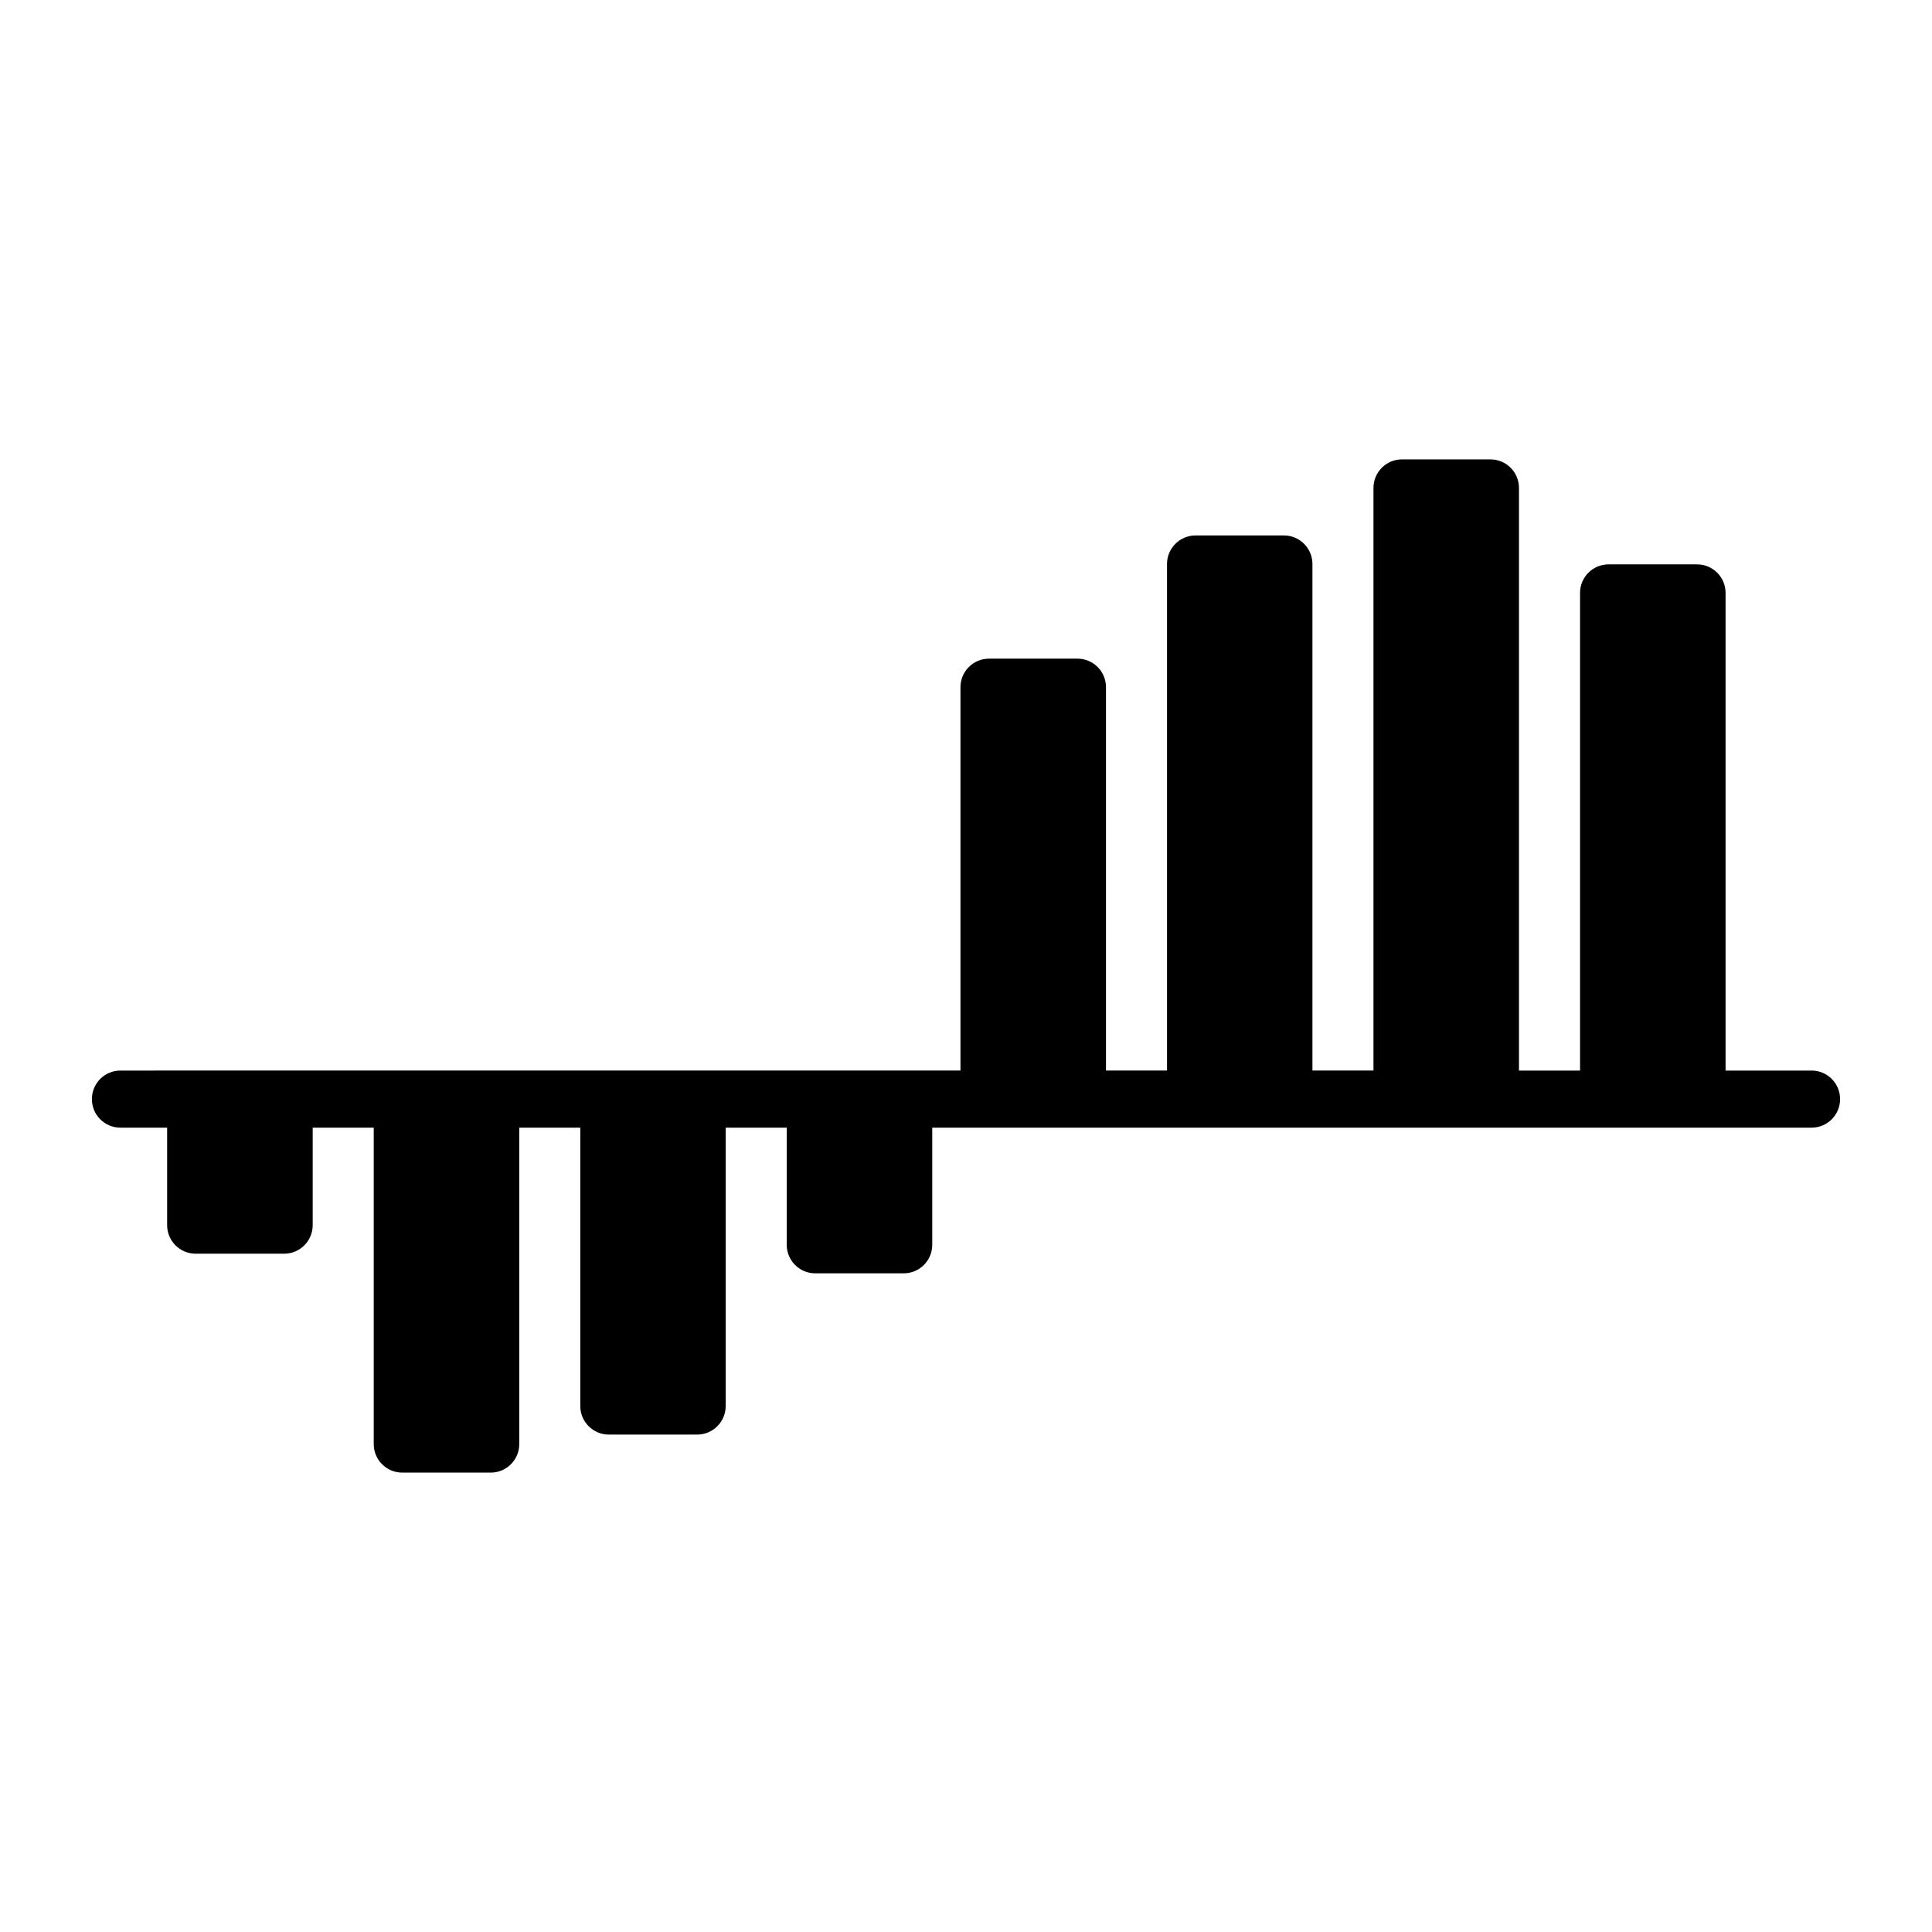
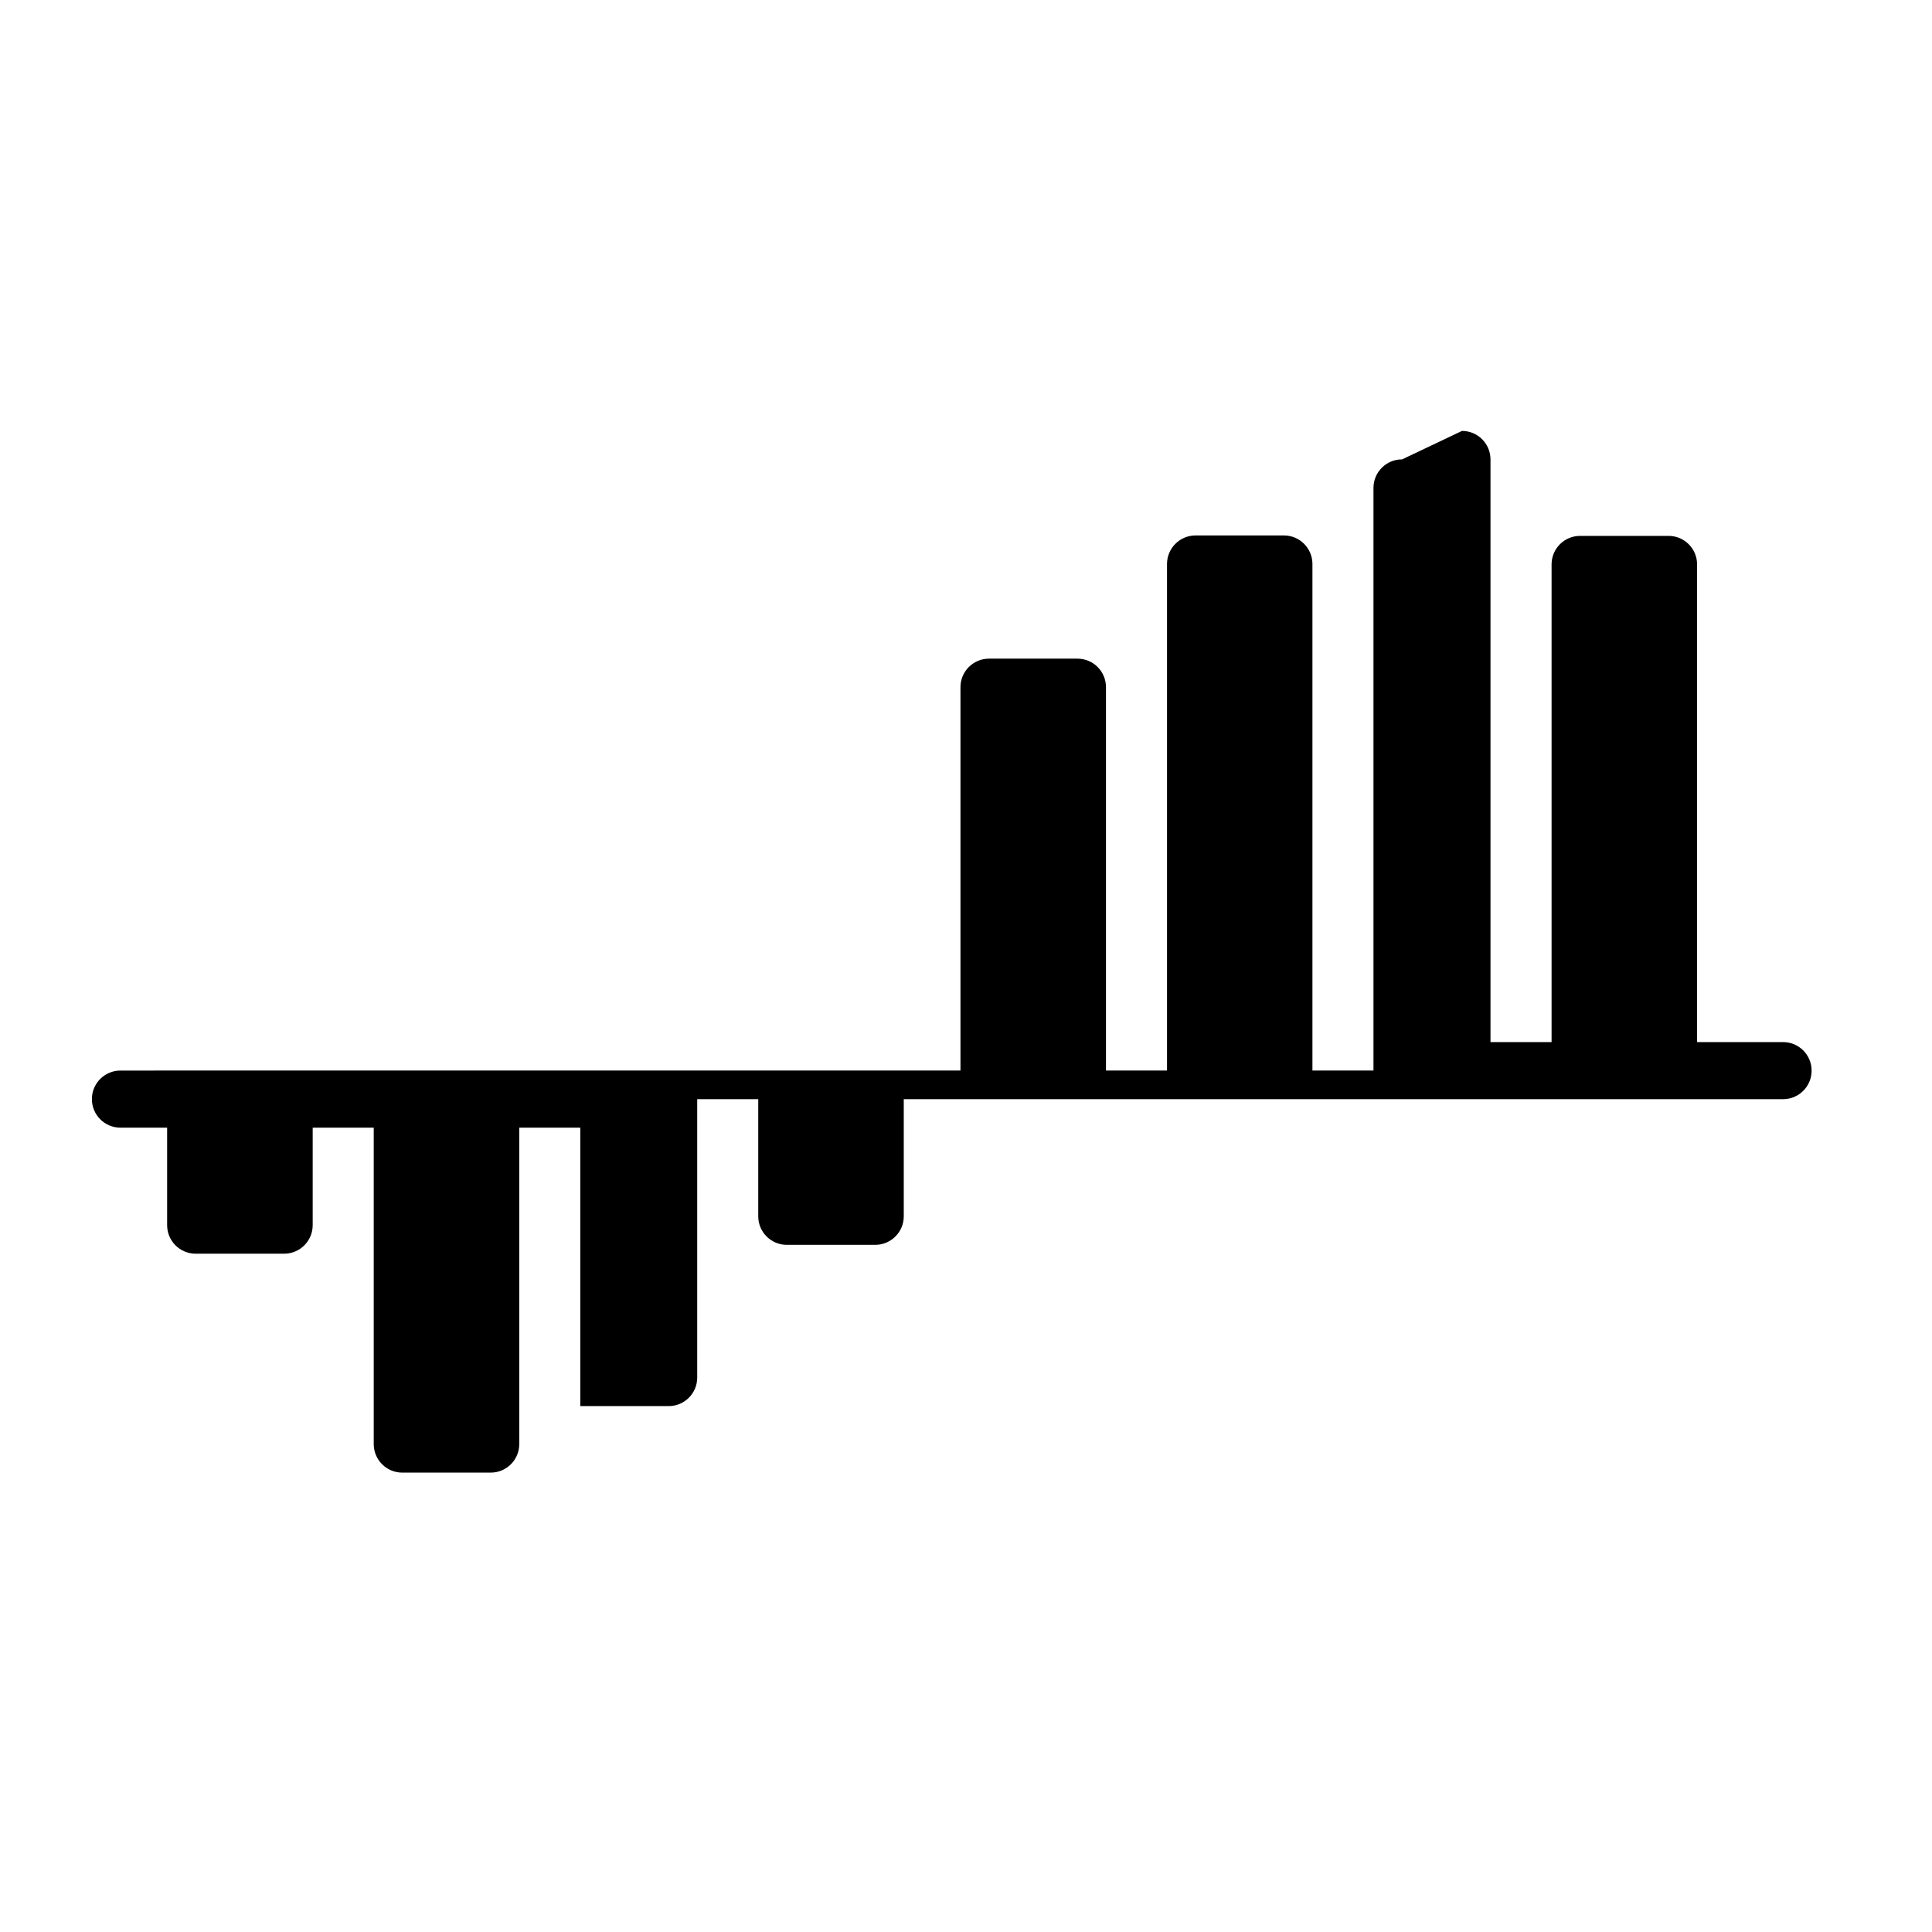
<svg xmlns="http://www.w3.org/2000/svg" fill="#000000" width="800px" height="800px" version="1.1" viewBox="144 144 512 512">
-   <path d="m515.57 265.74c-4.195-0.016-7.602 3.391-7.586 7.586v154.38h-16.176v-134.26c-0.008-4.164-3.383-7.543-7.547-7.547h-23.43c-4.168 0-7.551 3.379-7.559 7.547v134.26h-16.176v-101.57c0.016-4.18-3.367-7.582-7.547-7.586h-23.469c-4.18 0.008-7.562 3.406-7.547 7.586v101.57l-222.62 0.004c-4.168 0-7.551 3.379-7.559 7.547-0.016 4.184 3.371 7.586 7.559 7.586h12.379v25.852c0.004 4.168 3.387 7.547 7.559 7.547h23.457c4.168 0 7.551-3.379 7.559-7.547v-25.852h16.176v83.867c0.008 4.164 3.383 7.543 7.547 7.547h23.43c4.18 0.016 7.582-3.367 7.586-7.547v-83.867h16.176v73.789c0.008 4.164 3.383 7.543 7.547 7.547h23.438c4.164-0.008 7.543-3.383 7.547-7.547v-73.789h16.176v31.055c0.008 4.18 3.406 7.562 7.586 7.547h23.43c4.164-0.008 7.543-3.383 7.547-7.547v-31.055h233.04c4.18-0.004 7.562-3.406 7.547-7.586-0.004-4.168-3.383-7.543-7.547-7.547h-22.801v-126.6c-0.008-4.164-3.383-7.543-7.547-7.547h-23.469c-4.164 0.008-7.543 3.383-7.547 7.547v126.6h-16.188v-154.38c0.016-4.18-3.367-7.582-7.547-7.586z" />
+   <path d="m515.57 265.74c-4.195-0.016-7.602 3.391-7.586 7.586v154.38h-16.176v-134.26c-0.008-4.164-3.383-7.543-7.547-7.547h-23.43c-4.168 0-7.551 3.379-7.559 7.547v134.26h-16.176v-101.57c0.016-4.18-3.367-7.582-7.547-7.586h-23.469c-4.18 0.008-7.562 3.406-7.547 7.586v101.57l-222.62 0.004c-4.168 0-7.551 3.379-7.559 7.547-0.016 4.184 3.371 7.586 7.559 7.586h12.379v25.852c0.004 4.168 3.387 7.547 7.559 7.547h23.457c4.168 0 7.551-3.379 7.559-7.547v-25.852h16.176v83.867c0.008 4.164 3.383 7.543 7.547 7.547h23.43c4.18 0.016 7.582-3.367 7.586-7.547v-83.867h16.176v73.789h23.438c4.164-0.008 7.543-3.383 7.547-7.547v-73.789h16.176v31.055c0.008 4.18 3.406 7.562 7.586 7.547h23.43c4.164-0.008 7.543-3.383 7.547-7.547v-31.055h233.04c4.18-0.004 7.562-3.406 7.547-7.586-0.004-4.168-3.383-7.543-7.547-7.547h-22.801v-126.6c-0.008-4.164-3.383-7.543-7.547-7.547h-23.469c-4.164 0.008-7.543 3.383-7.547 7.547v126.6h-16.188v-154.38c0.016-4.18-3.367-7.582-7.547-7.586z" />
</svg>